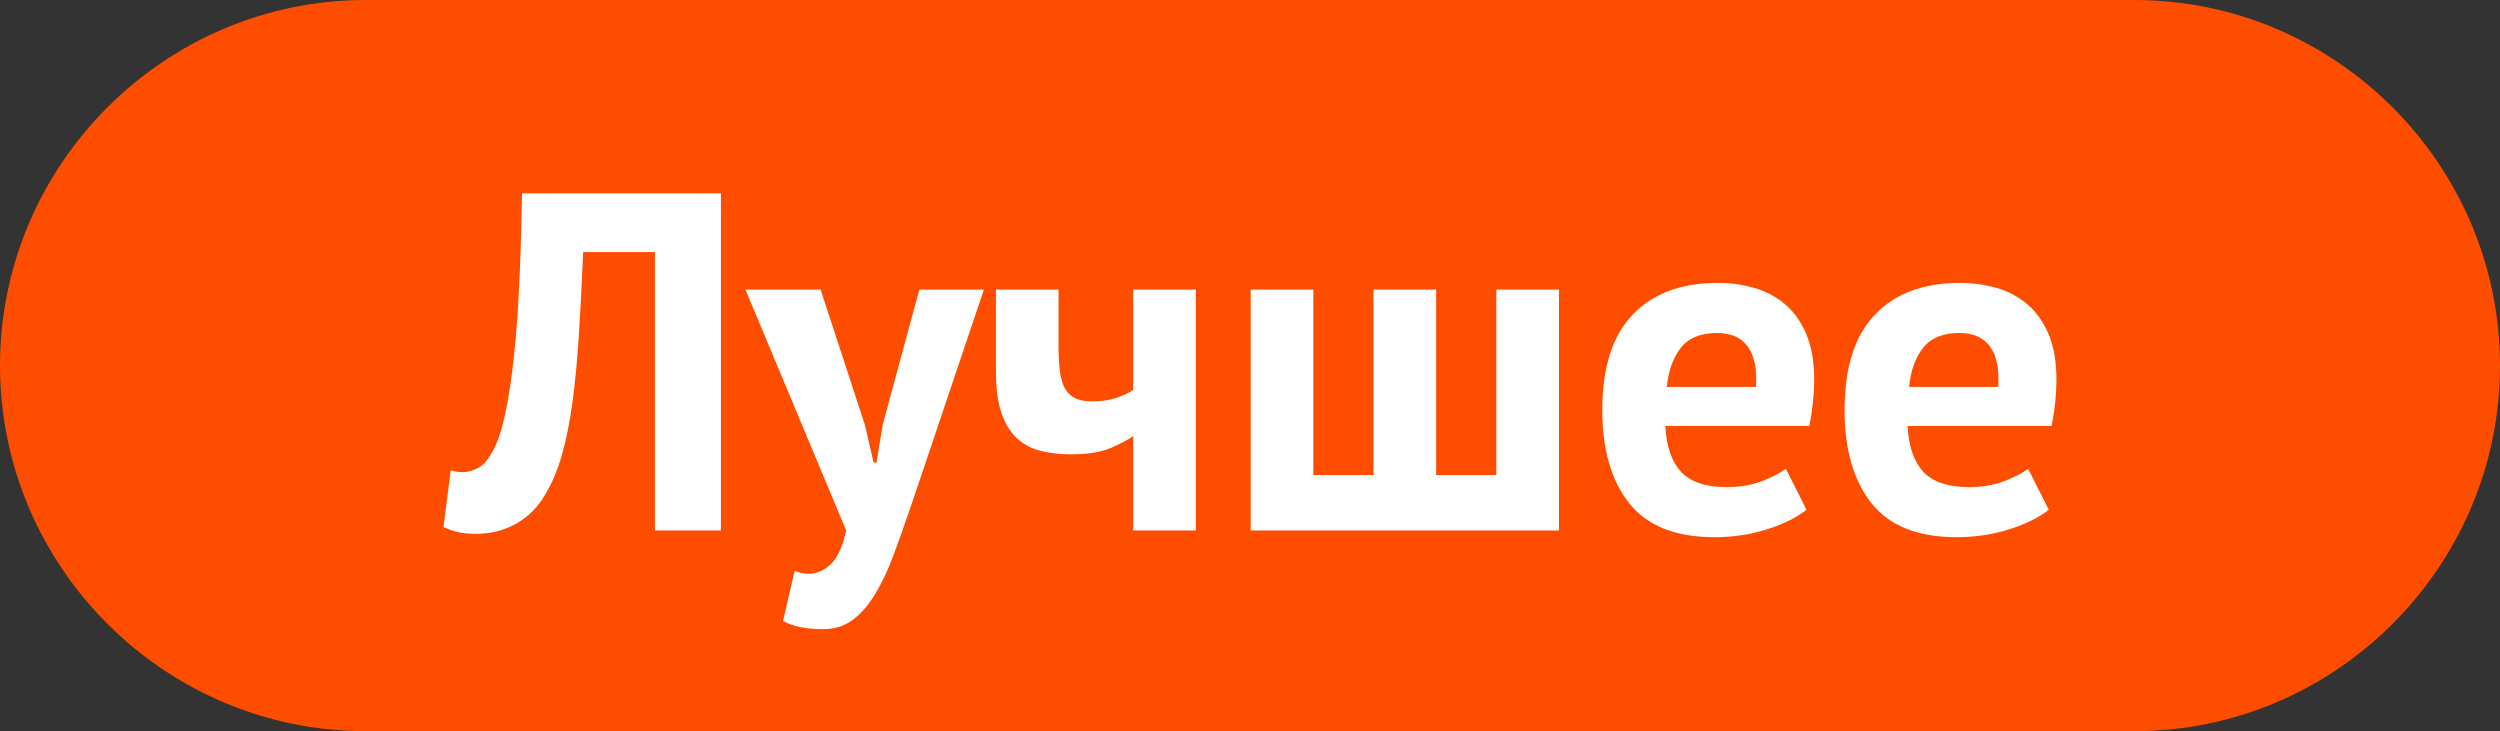
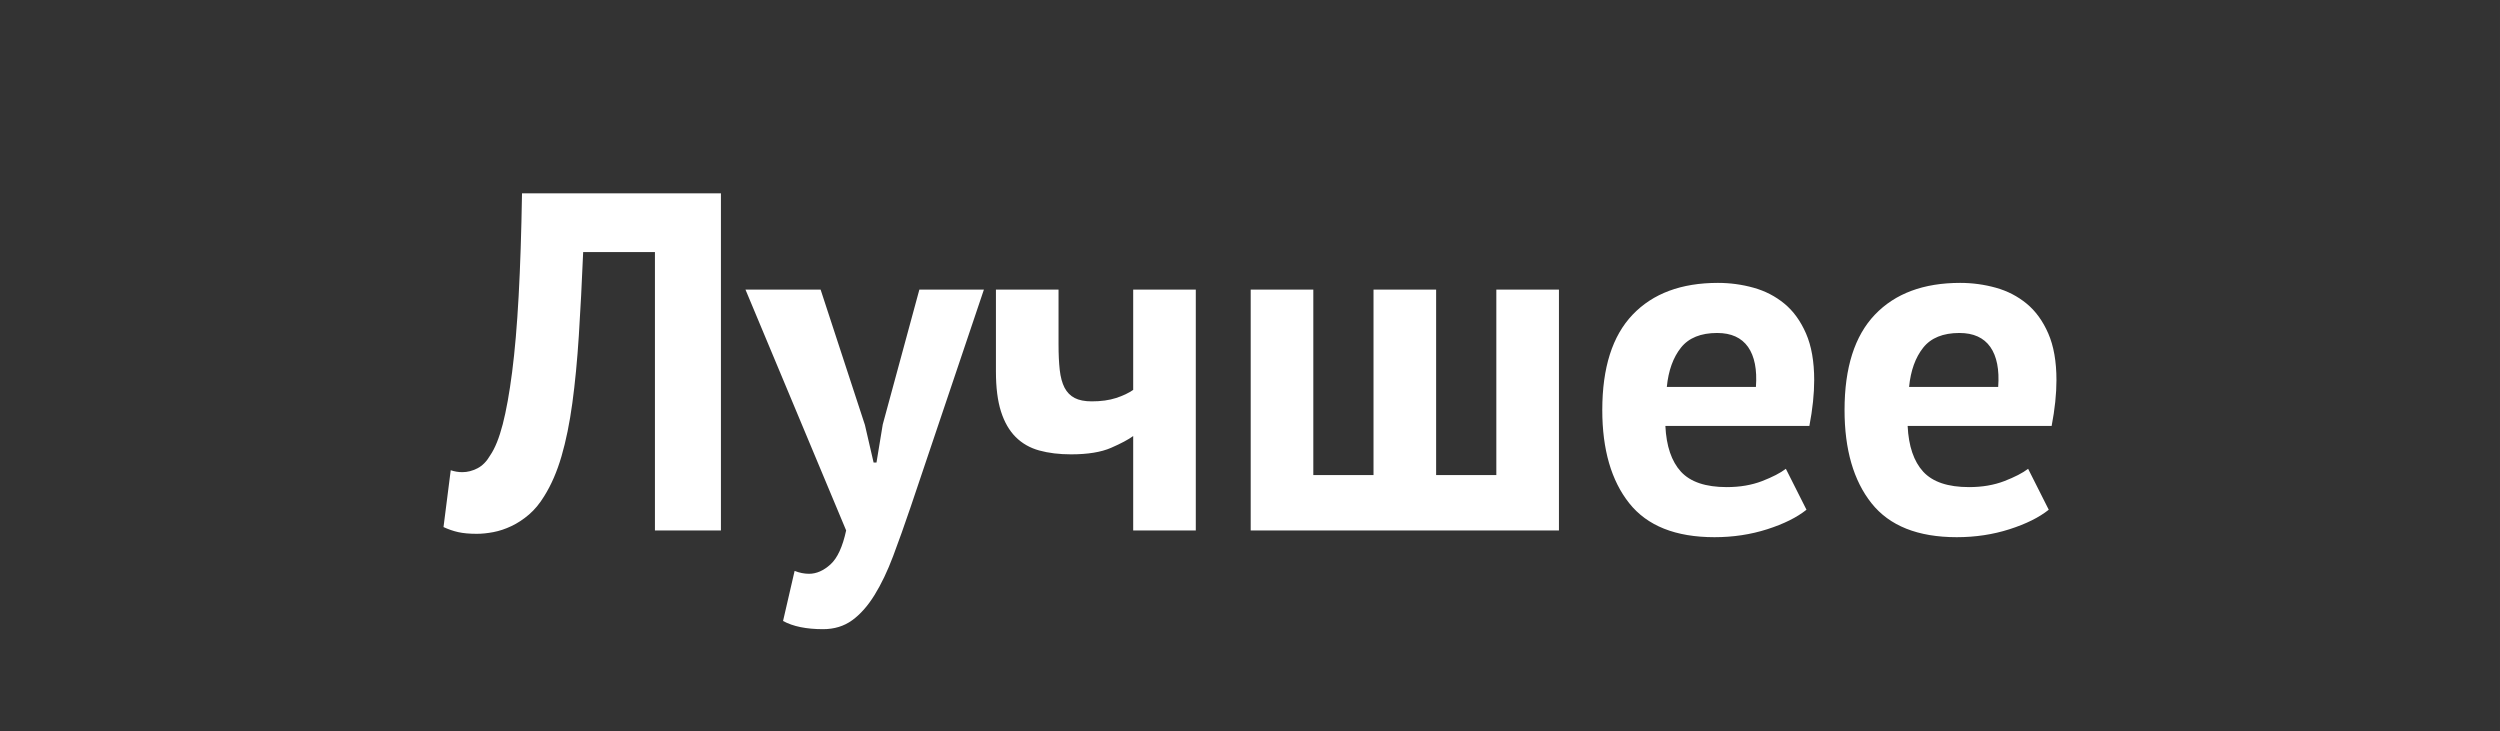
<svg xmlns="http://www.w3.org/2000/svg" xml:space="preserve" width="465px" height="136px" version="1.0" style="shape-rendering:geometricPrecision; text-rendering:geometricPrecision; image-rendering:optimizeQuality; fill-rule:evenodd; clip-rule:evenodd" viewBox="0 0 46468 13590.7">
  <rect x="0" y="0" width="46468" height="13590.7" fill="#333333" stroke="none" />
  <defs>
    <style type="text/css">
   
    .fil0 {fill:#FF4D00}
    .fil1 {fill:white;fill-rule:nonzero}
   
  </style>
  </defs>
  <g id="Слой_x0020_1">
    <g id="_1720835067584">
-       <path class="fil0" d="M6795.3 0l32877.4 0c3737.5,0 6795.3,3057.9 6795.3,6795.3l0 0c0,3737.5 -3057.8,6795.4 -6795.3,6795.4l-32877.4 0c-3737.5,0 -6795.3,-3057.9 -6795.3,-6795.4l0 0c0,-3737.4 3057.8,-6795.3 6795.3,-6795.3z" />
      <path class="fil1" d="M12173.4 4685.1l-1333.9 0c-23.8,567.1 -50.6,1083.2 -80.4,1548.7 -29.9,465.5 -70.1,884.7 -120.9,1257.8 -50.8,373 -117.9,702.8 -201.5,989.3 -83.5,286.4 -190.9,534 -322.2,742.9 -83.6,137.3 -177.5,250.7 -282,340.2 -104.4,89.6 -213.4,161.1 -326.8,214.8 -113.3,53.7 -225.3,91 -335.7,111.9 -110.3,20.9 -213.4,31.4 -308.8,31.4 -137.3,0 -252.2,-10.5 -344.7,-31.4 -92.4,-20.9 -183.5,-52.2 -273,-94l134.3 -1056.3c35.8,11.9 71.6,20.9 107.4,26.9 35.8,5.9 71.7,9 107.4,9 95.5,0 189.5,-24 282,-71.7 92.6,-47.8 171.6,-128.3 237.3,-241.7 89.6,-131.2 167.1,-323.7 232.7,-577.4 65.6,-253.6 123.8,-577.4 174.6,-971.2 50.7,-394 91,-863.9 120.8,-1410 29.9,-546.1 50.8,-1183.1 62.7,-1911.3l3697.2 0 0 6266.4 -1226.5 0 0 -5174.3zm3903.1 3213.9l161.1 698.2 53.7 0 116.4 -707.2 680.5 -2506.6 1199.5 0 -1360.7 4037.4c-113.4,334.2 -222.4,640.1 -326.8,917.6 -104.5,277.5 -219.3,517.7 -344.6,720.6 -125.4,203 -264.1,359.6 -416.3,470 -152.2,110.4 -332.7,165.5 -541.5,165.5 -310.5,0 -558.1,-50.6 -743.1,-152.1l214.9 -931c89.4,35.8 179,53.7 268.5,53.7 137.3,0 270.1,-58.2 398.3,-174.6 128.3,-116.3 225.4,-326.7 291,-631.1l-1871 -4476 1396.5 0 823.6 2515.6zm3598.7 -2515.6l0 1016.1c0,185 7.4,343.1 22.4,477.4 14.9,132.8 44.8,243.2 89.5,329.7 44.7,85.1 107.4,149.2 188,191 80.5,41.8 186.5,62.6 317.7,62.6 173.2,0 323.8,-20.8 452.1,-62.6 128.4,-41.8 234.3,-92.4 317.9,-150.6l0 -1863.6 1163.7 0 0 4476 -1163.7 0 0 -1754.6c-89.5,65.6 -226.8,138.8 -411.8,219.3 -185,80.6 -432.7,120.9 -743,120.9 -220.9,0 -417.9,-23.9 -590.9,-71.6 -173,-47.7 -319.3,-131.3 -438.6,-250.6 -119.4,-119.4 -210.4,-277.5 -273.1,-474.5 -62.7,-197 -93.9,-444.7 -93.9,-743l0 -1521.9 1163.7 0zm3571.8 4476l0 -4476 1163.8 0 0 3446.6 1119 0 0 -3446.6 1163.8 0 0 3446.6 1119 0 0 -3446.6 1163.8 0 0 4476 -5729.4 0zm10330.7 -384.9c-179,143.2 -422.3,264.1 -729.6,362.5 -307.4,98.5 -634.1,147.8 -980.3,147.8 -722.1,0 -1250.2,-210.5 -1584.5,-631.1 -334.1,-420.8 -501.3,-998.2 -501.3,-1732.3 0,-787.7 188,-1378.6 564,-1772.5 376,-393.8 904.2,-590.8 1584.5,-590.8 226.8,0 447.6,29.8 662.5,89.6 214.8,59.6 405.8,158.1 572.9,295.4 167.1,137.2 301.4,322.2 402.8,555 101.5,232.7 152.2,522.1 152.2,868.3 0,125.3 -7.4,259.7 -22.3,402.8 -15,143.3 -37.3,292.5 -67.2,447.6l-2676.6 0c17.8,376 114.8,659.5 289.4,850.5 176.1,191 459.6,286.5 851.9,286.5 244.7,0 462.6,-37.3 656.5,-111.9 192.5,-74.6 340.1,-150.7 441.7,-228.3l383.4 760.9zm-1660.6 -3285.4c-302.9,0 -528.2,91 -672.9,273 -144.7,182.1 -232.8,425.2 -262.6,729.6l1656.1 0c23.9,-322.3 -25.3,-569.9 -146.2,-743 -122.4,-173.1 -313.3,-259.6 -574.4,-259.6zm6163.5 3285.4c-179,143.2 -422.3,264.1 -729.6,362.5 -307.4,98.5 -634.1,147.8 -980.2,147.8 -722.1,0 -1250.3,-210.5 -1584.6,-631.1 -334.1,-420.8 -501.2,-998.2 -501.2,-1732.3 0,-787.7 188,-1378.6 563.9,-1772.5 376,-393.8 904.2,-590.8 1584.5,-590.8 226.8,0 447.6,29.8 662.6,89.6 214.7,59.6 405.7,158.1 572.8,295.4 167.1,137.2 301.4,322.2 402.9,555 101.4,232.7 152.1,522.1 152.1,868.3 0,125.3 -7.4,259.7 -22.3,402.8 -15,143.3 -37.3,292.5 -67.2,447.6l-2676.6 0c17.8,376 114.8,659.5 289.4,850.5 176.1,191 459.6,286.5 851.9,286.5 244.7,0 462.6,-37.3 656.5,-111.9 192.5,-74.6 340.2,-150.7 441.7,-228.3l383.4 760.9zm-1660.6 -3285.4c-302.9,0 -528.2,91 -672.9,273 -144.7,182.1 -232.7,425.2 -262.6,729.6l1656.2 0c23.8,-322.3 -25.4,-569.9 -146.3,-743 -122.4,-173.1 -313.3,-259.6 -574.4,-259.6z" />
    </g>
  </g>
</svg>